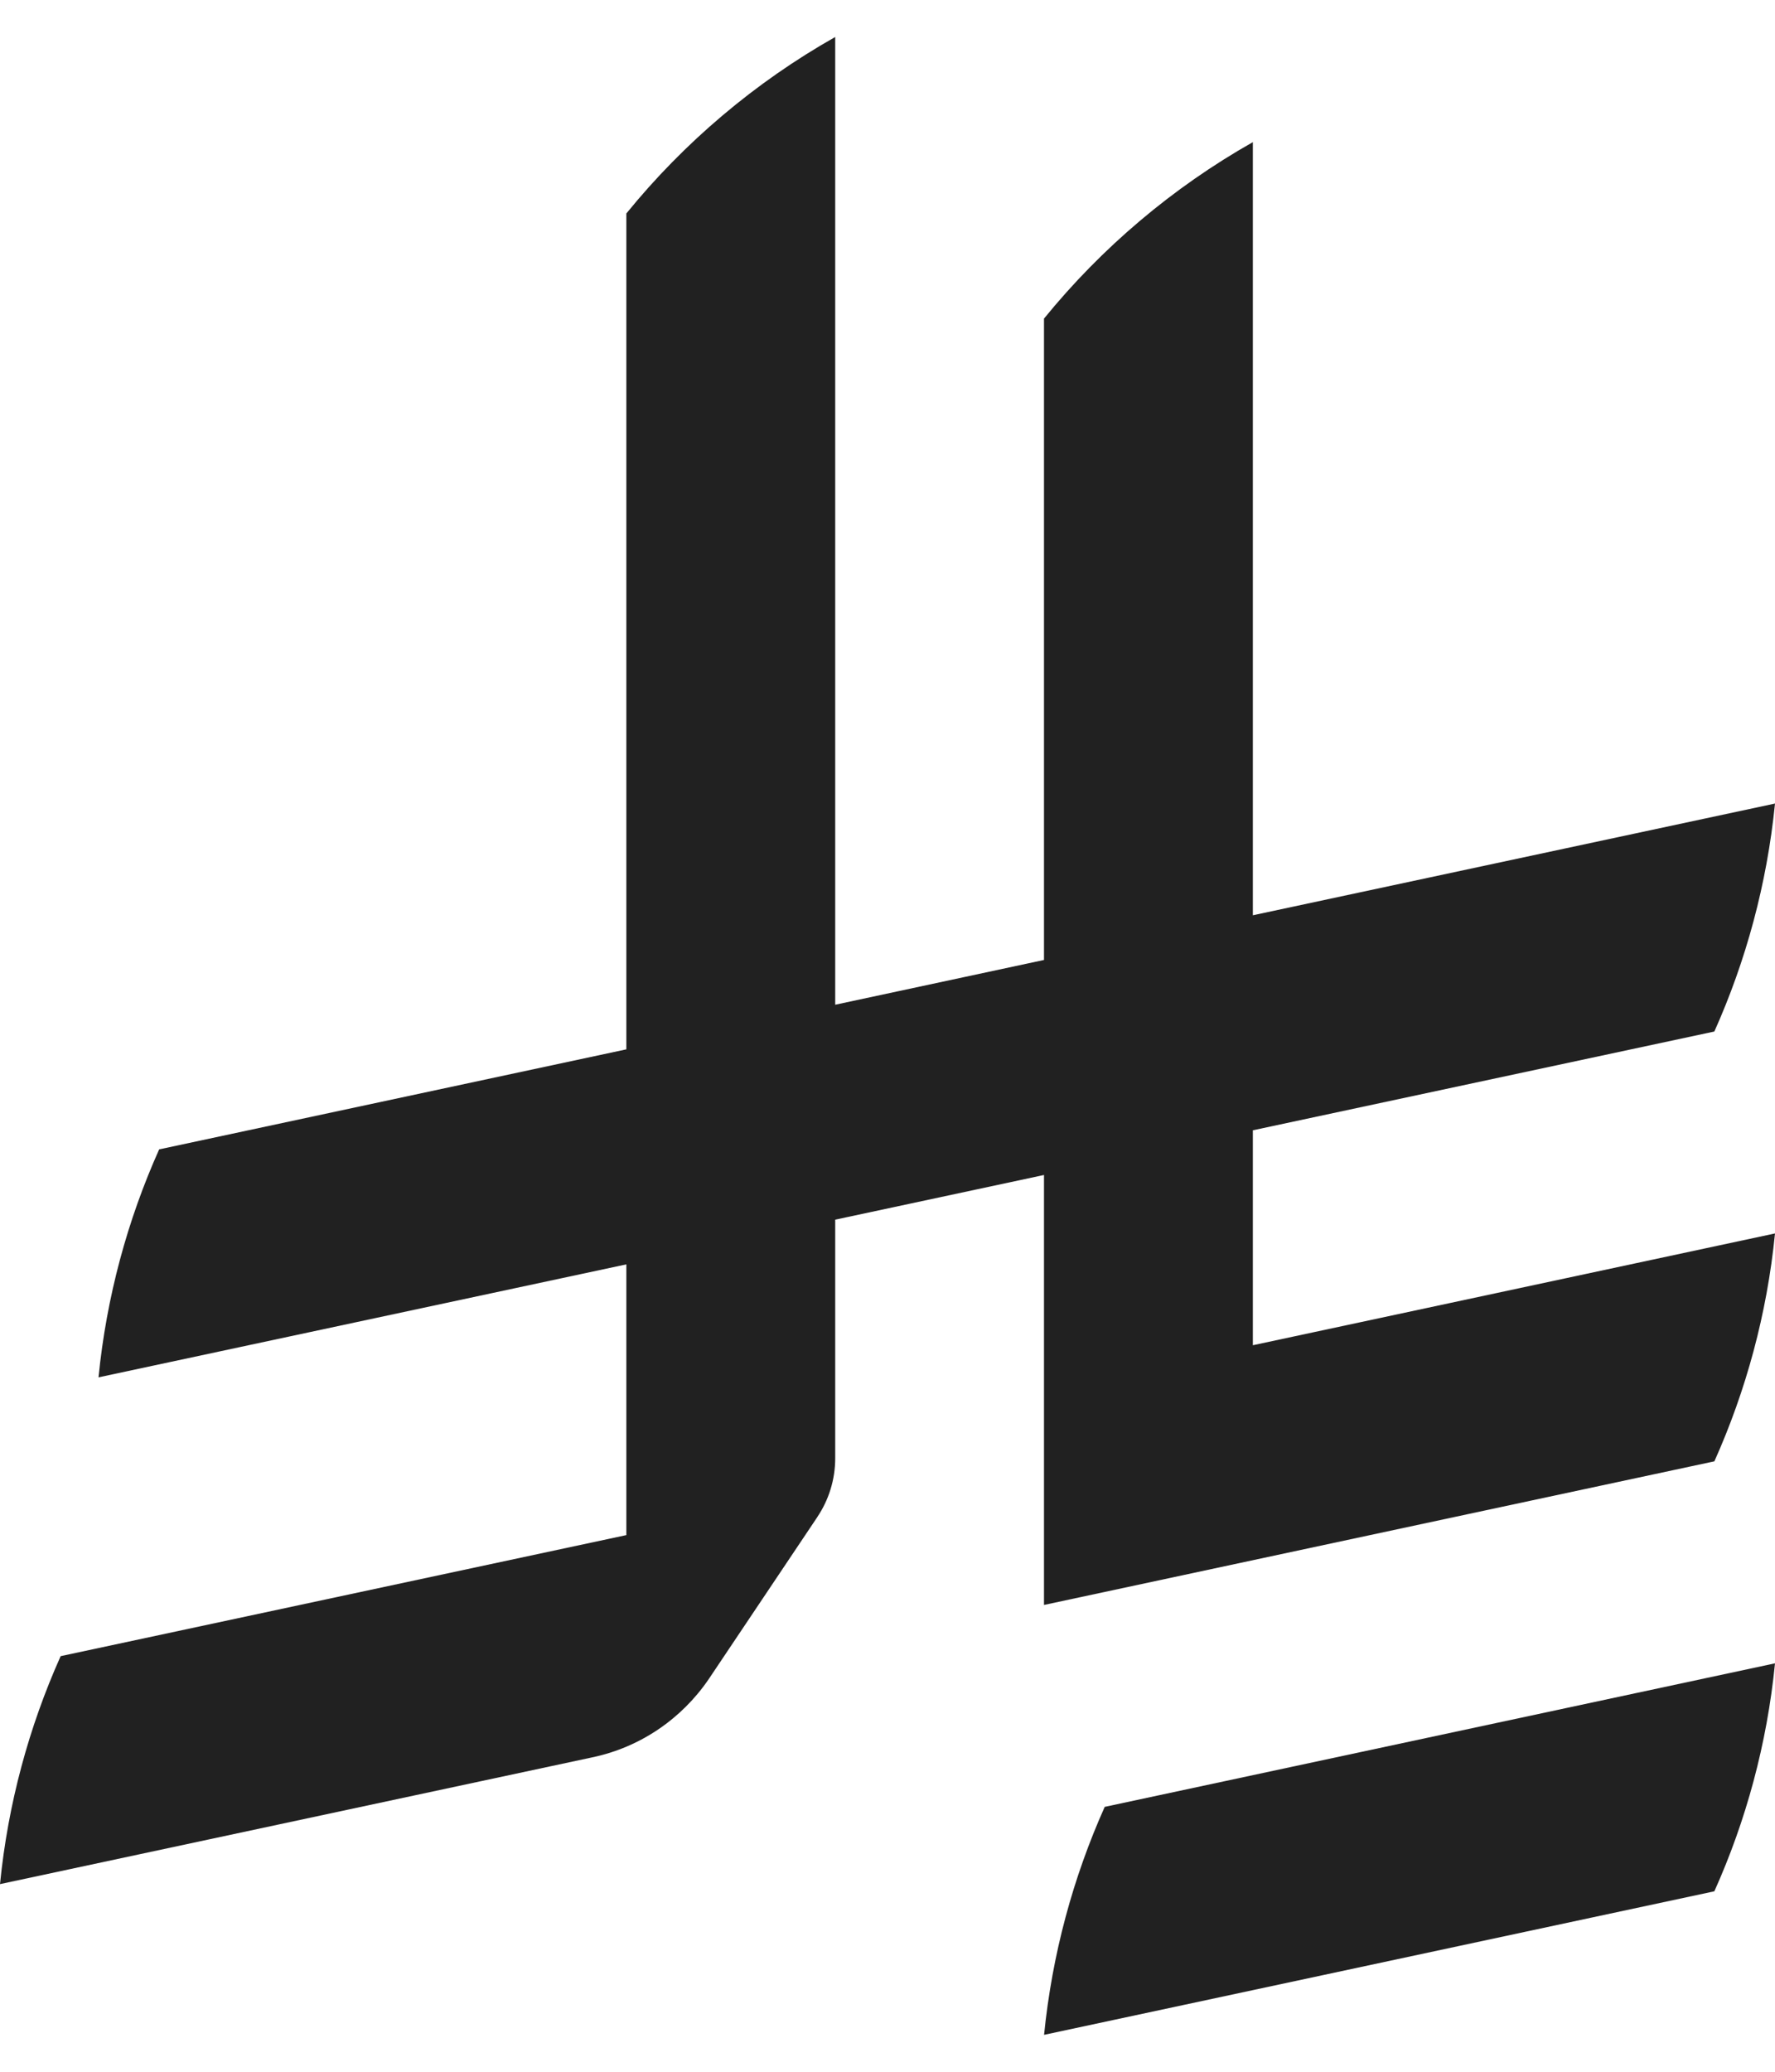
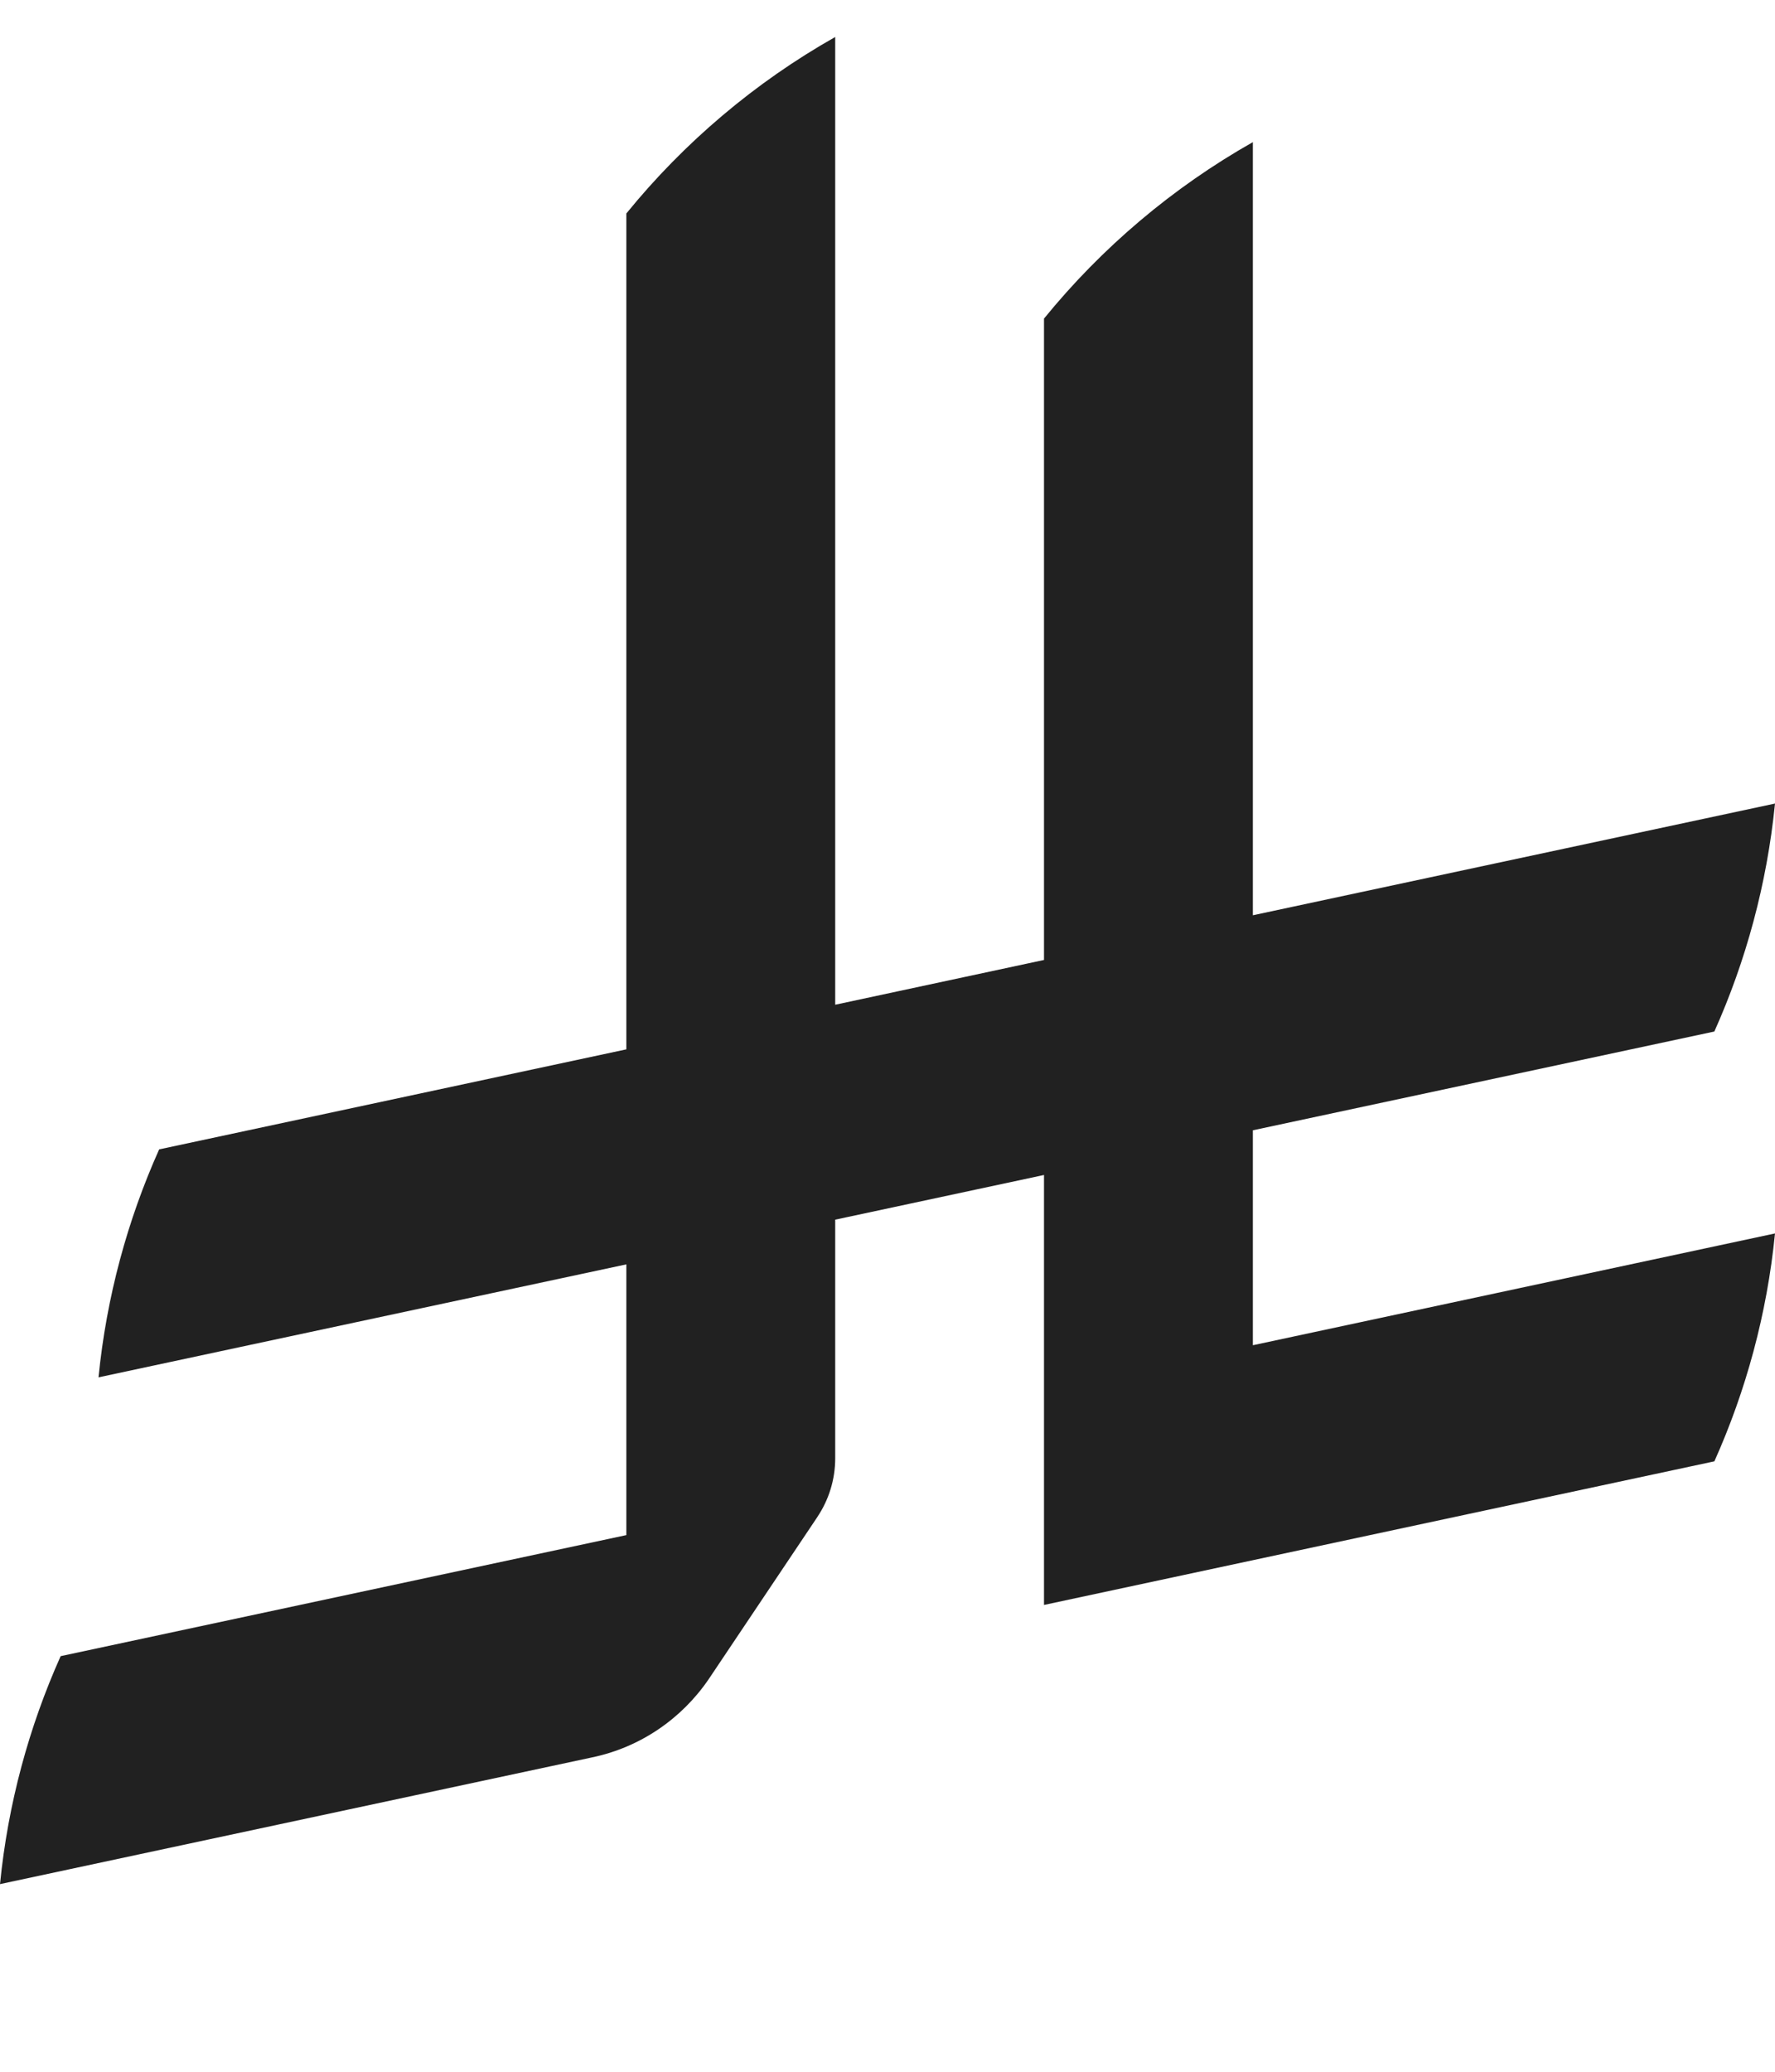
<svg xmlns="http://www.w3.org/2000/svg" width="24" height="28" viewBox="0 0 24 28" fill="none">
-   <path d="M14.937 24.42C14.509 25.376 14.226 26.413 14.117 27.501L23.18 25.561C23.609 24.606 23.892 23.568 24 22.48L14.937 24.42Z" fill="#212121" />
  <path d="M23.18 19.751C23.608 18.795 23.892 17.758 24 16.67L16.94 18.181V15.276L23.18 13.941C23.608 12.985 23.891 11.948 24 10.86L16.94 12.37V1.921C15.858 2.533 14.897 3.346 14.116 4.306V12.974L11.293 13.579V0.5C10.211 1.111 9.25 1.925 8.469 2.885V14.182L2.152 15.534C1.724 16.489 1.44 17.527 1.332 18.615L8.469 17.088V20.747L0.82 22.383C0.392 23.339 0.108 24.376 0 25.464L8.007 23.751C8.659 23.615 9.219 23.227 9.583 22.693L11.052 20.502V20.501C11.204 20.275 11.293 20.001 11.293 19.707V16.484L14.116 15.88V21.691L23.18 19.75L23.18 19.751Z" fill="#212121" />
</svg>